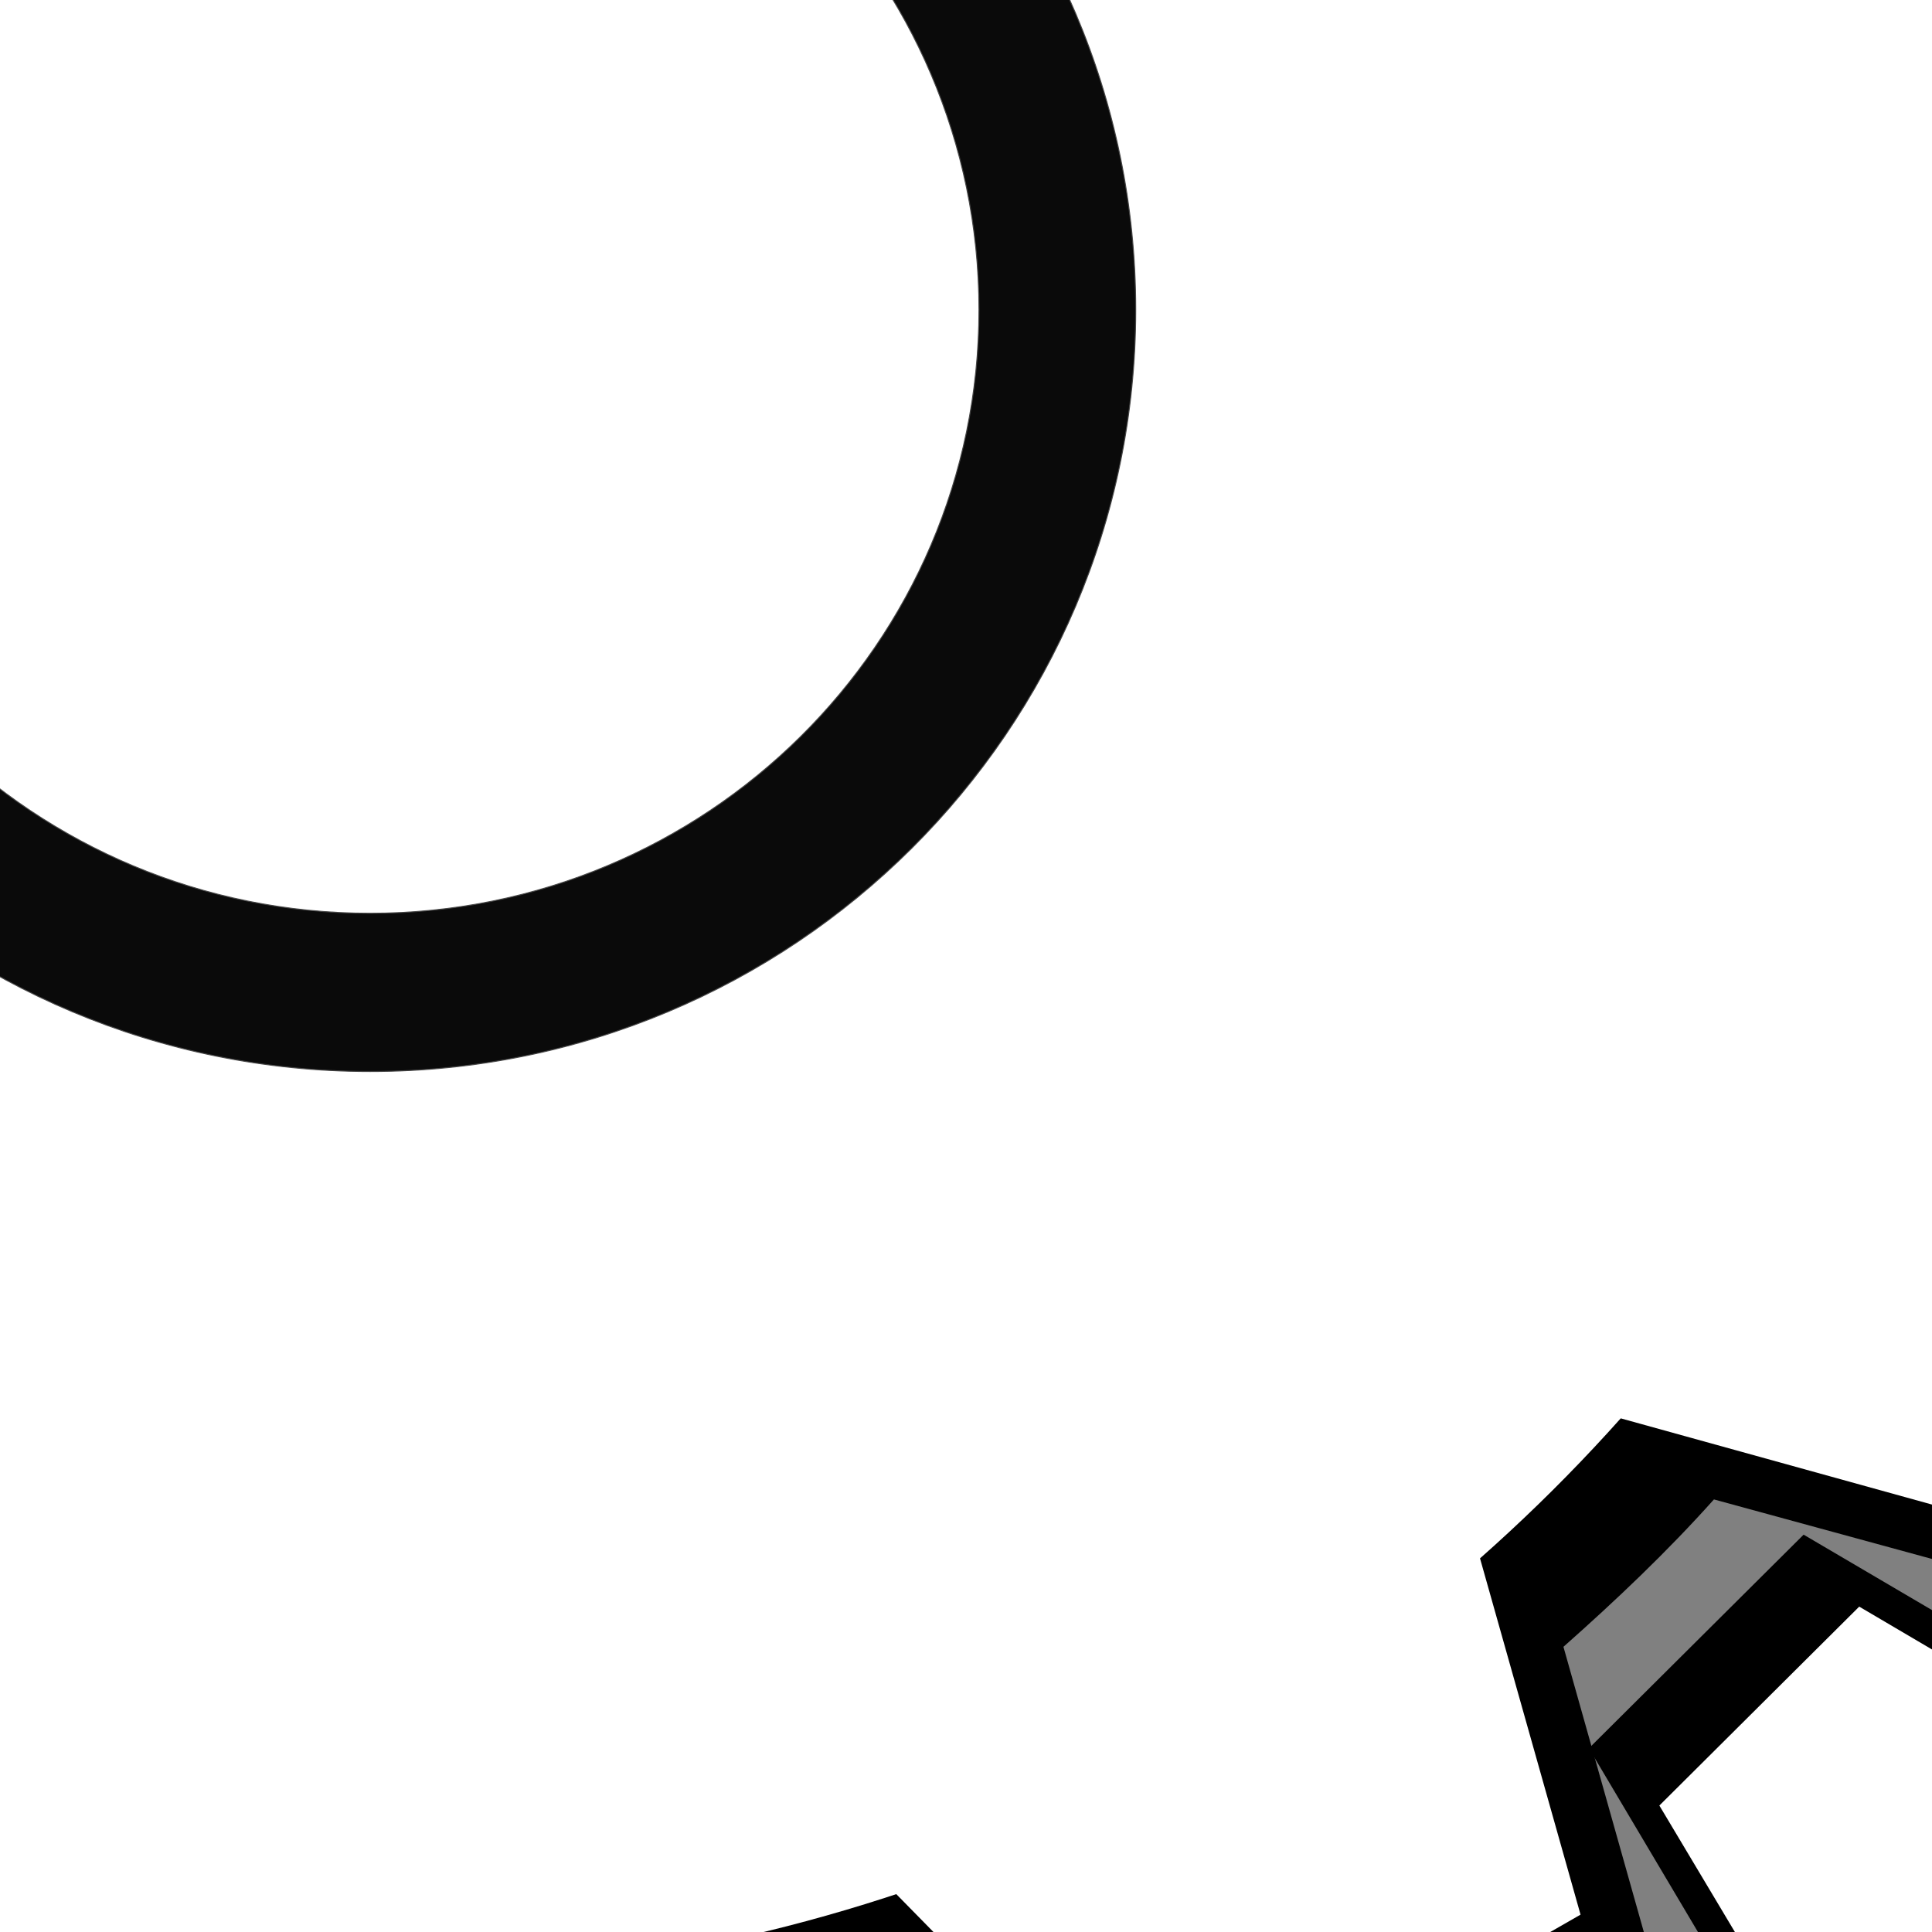
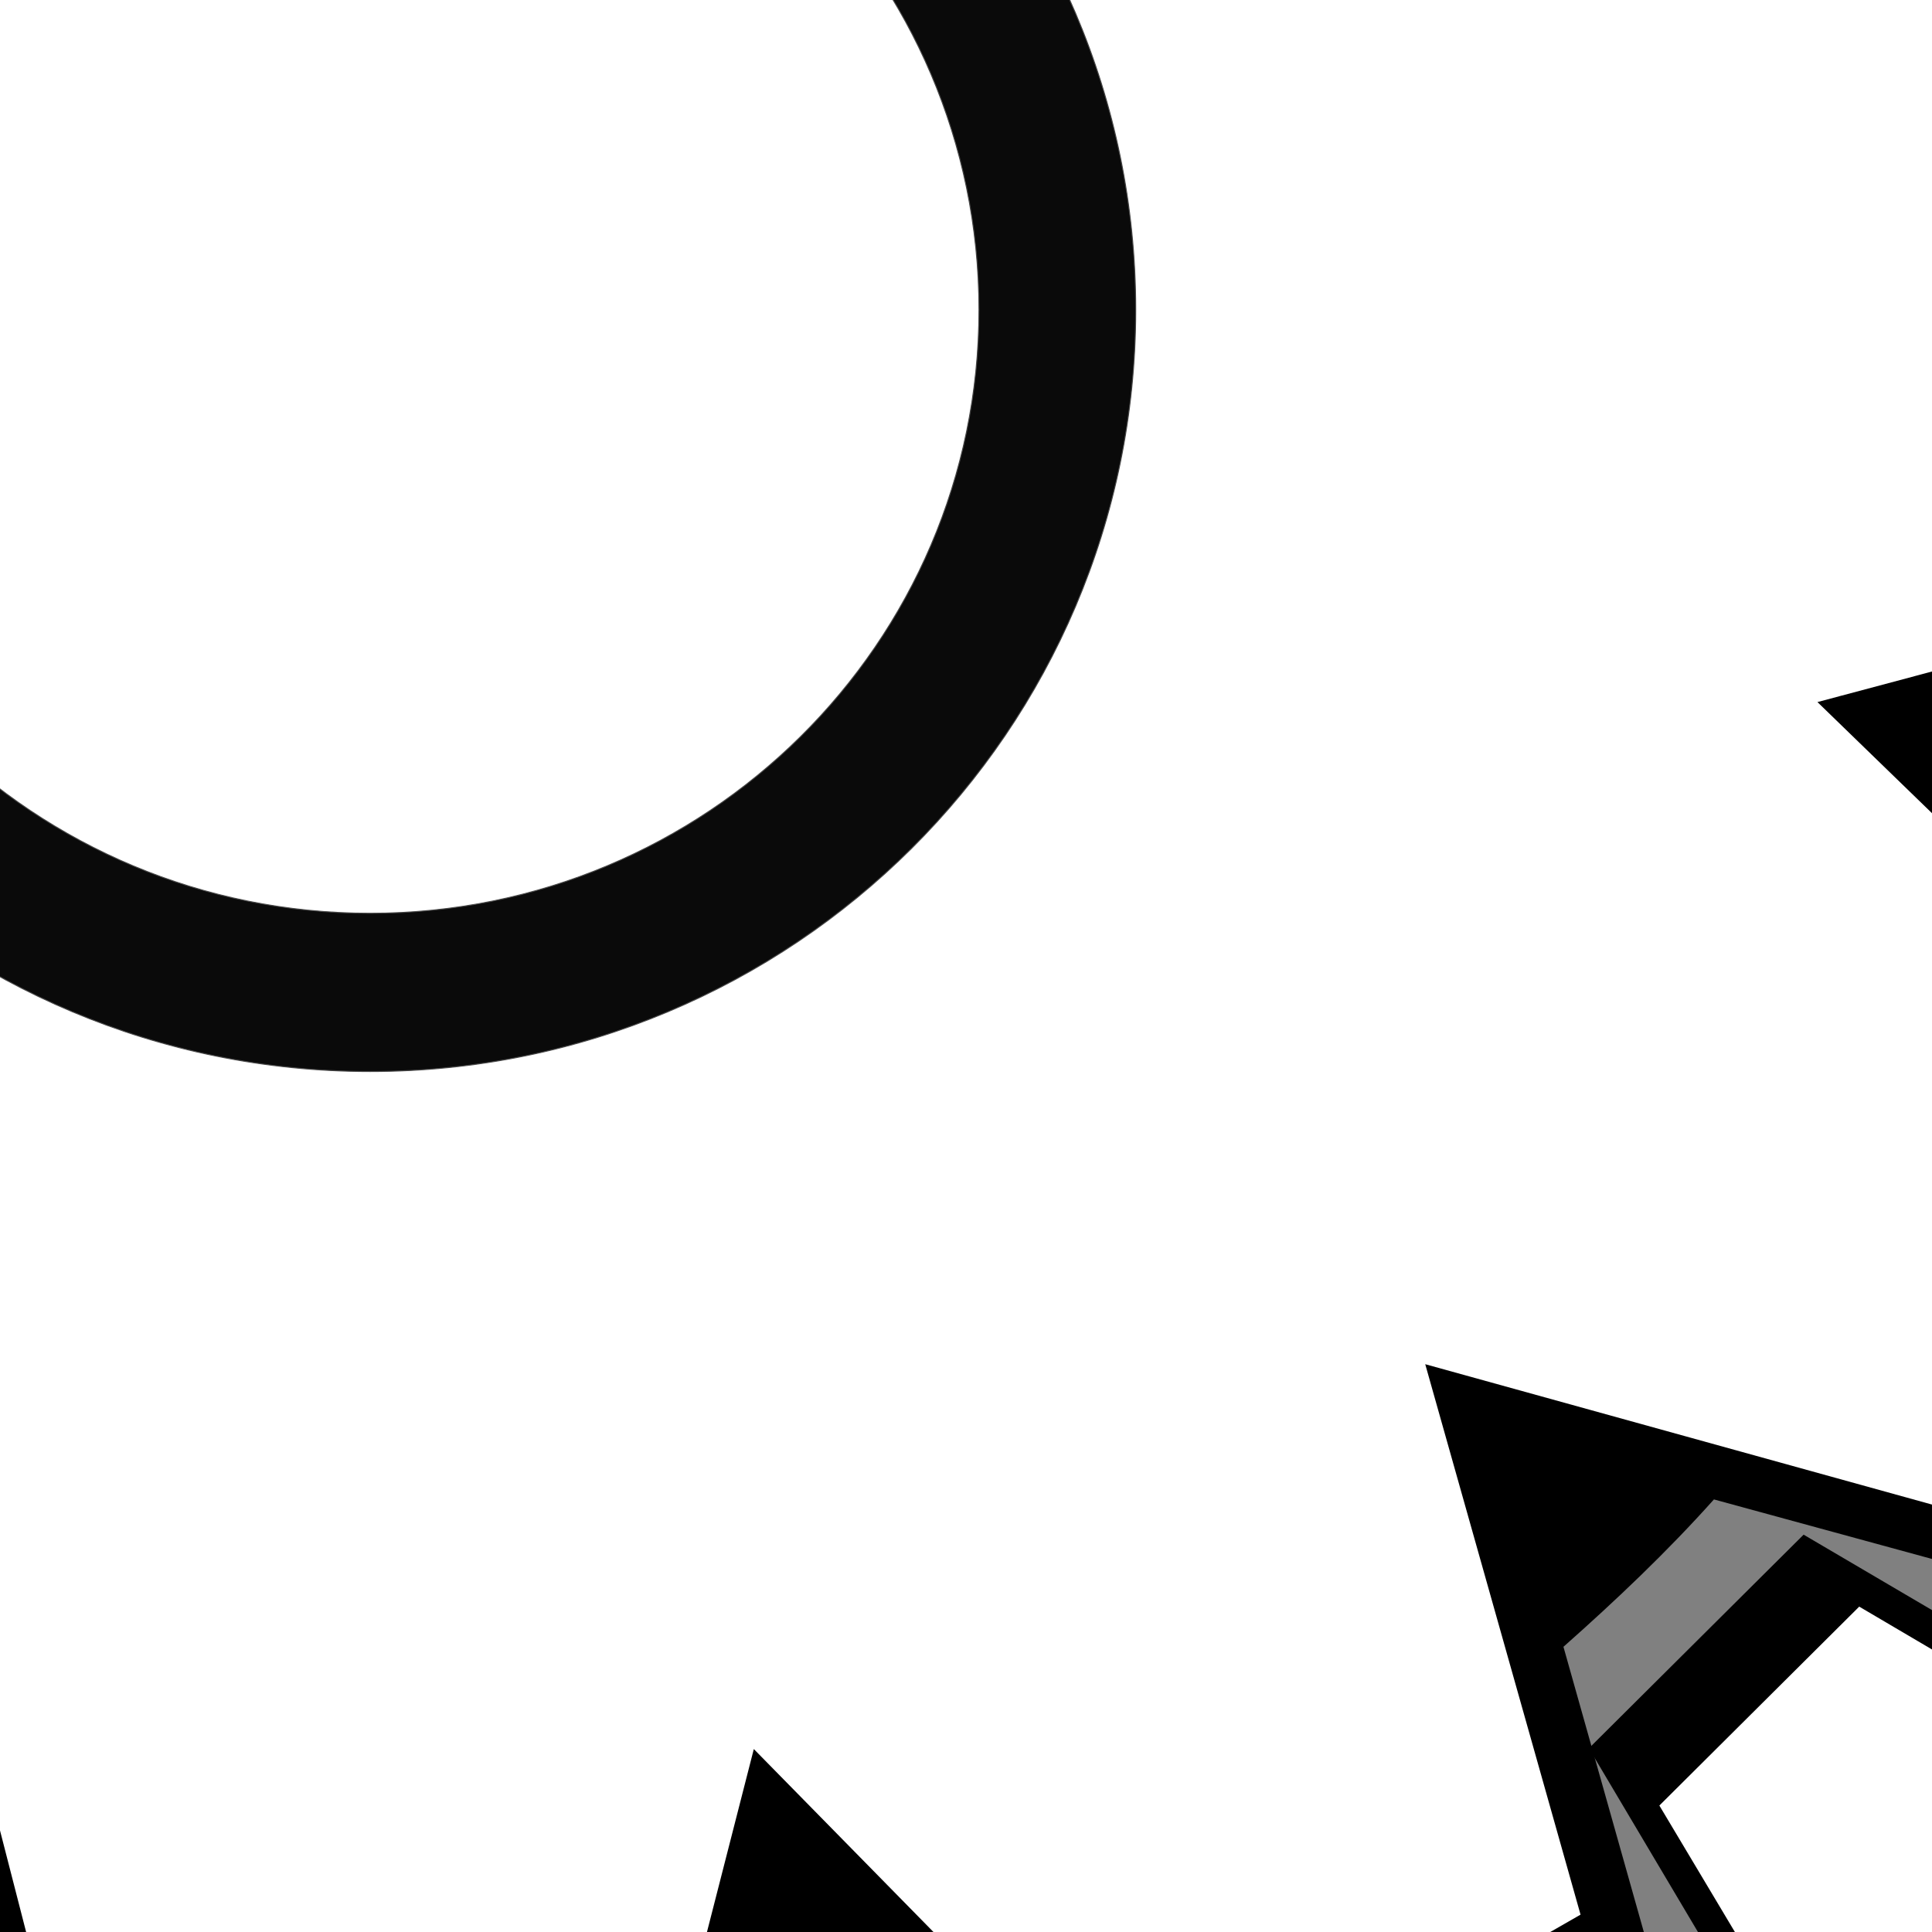
<svg xmlns="http://www.w3.org/2000/svg" xmlns:xlink="http://www.w3.org/1999/xlink" width="400" height="400">
  <rect width="100%" height="100%" fill="#808080" stroke="none" />
  <title>power gears</title>
  <defs>
    <linearGradient id="linearGradient15338">
      <stop stop-color="#ececec" offset="0" id="stop15340" />
      <stop stop-color="#e2e2e2" stop-opacity="0.908" id="stop15342" offset="0.389" />
      <stop stop-color="#b3b3b3" offset="1" id="stop15344" />
    </linearGradient>
    <linearGradient id="linearGradient5942">
      <stop stop-color="#000000" id="stop5944" offset="0" />
      <stop stop-color="#e2e2e2" stop-opacity="0.908" offset="0.389" id="stop5950" />
      <stop stop-color="#000000" id="stop5946" offset="1" />
    </linearGradient>
    <linearGradient id="linearGradient4929">
      <stop stop-color="#0b0b0b" id="stop4931" offset="0" />
      <stop stop-color="#878787" id="stop4933" offset="1" />
    </linearGradient>
    <linearGradient id="linearGradient4700">
      <stop stop-color="#0b0b0b" id="stop4702" offset="0" />
      <stop stop-color="#878787" id="stop4704" offset="1" />
    </linearGradient>
    <linearGradient id="linearGradient7111">
      <stop stop-color="#ffffff" stop-opacity="0.408" id="stop7113" offset="0" />
      <stop stop-color="#ffffff" stop-opacity="0" id="stop7115" offset="1" />
    </linearGradient>
    <linearGradient id="linearGradient4750">
      <stop stop-color="#ffffff" stop-opacity="0.408" id="stop4752" offset="0" />
      <stop stop-color="#ffffff" stop-opacity="0" id="stop4754" offset="1" />
    </linearGradient>
    <linearGradient id="linearGradient4783">
      <stop stop-color="#ffffff" stop-opacity="0.408" id="stop4785" offset="0" />
      <stop stop-color="#ffffff" stop-opacity="0" id="stop4787" offset="1" />
    </linearGradient>
    <linearGradient id="linearGradient4816">
      <stop stop-color="#ffffff" stop-opacity="0.408" id="stop4818" offset="0" />
      <stop stop-color="#ffffff" stop-opacity="0" id="stop4820" offset="1" />
    </linearGradient>
    <linearGradient id="linearGradient5942-1">
      <stop stop-color="#000000" id="stop5944-7" offset="0" />
      <stop stop-color="#e2e2e2" stop-opacity="0.908" offset="0.389" id="stop5950-4" />
      <stop stop-color="#000000" id="stop5946-0" offset="1" />
    </linearGradient>
    <linearGradient id="linearGradient4929-9">
      <stop stop-color="#0b0b0b" id="stop4931-4" offset="0" />
      <stop stop-color="#878787" id="stop4933-8" offset="1" />
    </linearGradient>
    <linearGradient id="linearGradient7111-1">
      <stop stop-color="#ffffff" stop-opacity="0.408" id="stop7113-5" offset="0" />
      <stop stop-color="#ffffff" stop-opacity="0" id="stop7115-2" offset="1" />
    </linearGradient>
    <linearGradient id="linearGradient5497">
      <stop stop-color="#ffffff" stop-opacity="0.408" id="stop5499" offset="0" />
      <stop stop-color="#ffffff" stop-opacity="0" id="stop5501" offset="1" />
    </linearGradient>
    <linearGradient id="linearGradient5530">
      <stop stop-color="#ffffff" stop-opacity="0.408" id="stop5532" offset="0" />
      <stop stop-color="#ffffff" stop-opacity="0" id="stop5534" offset="1" />
    </linearGradient>
    <linearGradient id="linearGradient5563">
      <stop stop-color="#ffffff" stop-opacity="0.408" id="stop5565" offset="0" />
      <stop stop-color="#ffffff" stop-opacity="0" id="stop5567" offset="1" />
    </linearGradient>
    <linearGradient id="linearGradient10523">
      <stop stop-color="#1b1717" stop-opacity="0.204" id="stop10525" offset="0" />
      <stop stop-color="#e6e6e6" stop-opacity="0.724" offset="0.5" id="stop10533" />
      <stop stop-color="#e6e6e6" stop-opacity="0" id="stop10527" offset="1" />
    </linearGradient>
    <linearGradient id="linearGradient3528">
      <stop stop-color="#333333" offset="0" id="stop3530" />
      <stop stop-color="#808080" offset="1" id="stop3532" />
    </linearGradient>
    <linearGradient id="linearGradient5958">
      <stop stop-color="#333333" offset="0" id="stop5960" />
      <stop stop-color="#808080" offset="1" id="stop5962" />
    </linearGradient>
    <linearGradient id="linearGradient5969">
      <stop stop-color="#333333" offset="0" id="stop5971" />
      <stop stop-color="#808080" offset="1" id="stop5973" />
    </linearGradient>
    <linearGradient id="linearGradient3274">
      <stop stop-color="#2d2929" id="stop3276" offset="0" />
      <stop stop-color="#595959" id="stop3278" offset="1" />
    </linearGradient>
    <linearGradient gradientTransform="translate(-10,-35)" gradientUnits="userSpaceOnUse" y2="-650.351" x2="-9.192" y1="-694.192" x1="-10.607" id="linearGradient13584" xlink:href="#linearGradient13578" />
    <linearGradient id="linearGradient13578">
      <stop stop-color="#000000" stop-opacity="0" id="stop13580" offset="0" />
      <stop stop-color="#000000" stop-opacity="0.361" offset="0.5" id="stop13586" />
      <stop stop-color="#000000" stop-opacity="0" id="stop13582" offset="1" />
    </linearGradient>
    <linearGradient id="linearGradient6199">
      <stop stop-color="#000000" id="stop6201" offset="0" />
      <stop stop-color="#999999" id="stop6203" offset="1" />
    </linearGradient>
    <linearGradient id="linearGradient7111-3">
      <stop stop-color="#ffffff" stop-opacity="0.408" id="stop7113-2" offset="0" />
      <stop stop-color="#ffffff" stop-opacity="0" id="stop7115-21" offset="1" />
    </linearGradient>
    <linearGradient id="linearGradient7256">
      <stop stop-color="#112b00" id="stop7258" offset="0" />
      <stop stop-color="#66ff00" id="stop7260" offset="1" />
    </linearGradient>
    <linearGradient id="linearGradient7111-18">
      <stop stop-color="#ffffff" stop-opacity="0.408" offset="0" id="stop7113-9" />
      <stop stop-color="#ffffff" stop-opacity="0" offset="1" id="stop7115-27" />
    </linearGradient>
    <linearGradient id="linearGradient7228">
      <stop stop-color="#dbb10e" offset="0" id="stop7230" />
      <stop stop-color="#f5ff00" offset="1" id="stop7232" />
    </linearGradient>
    <linearGradient id="linearGradient7111-4">
      <stop stop-color="#ffffff" stop-opacity="0.408" offset="0" id="stop7113-1" />
      <stop stop-color="#ffffff" stop-opacity="0" offset="1" id="stop7115-1" />
    </linearGradient>
    <linearGradient id="linearGradient7199">
      <stop stop-color="#550000" id="stop7201" offset="0" />
      <stop stop-color="#ff0000" id="stop7203" offset="1" />
    </linearGradient>
    <linearGradient id="linearGradient7111-42">
      <stop stop-color="#ffffff" stop-opacity="0.408" offset="0" id="stop7113-7" />
      <stop stop-color="#ffffff" stop-opacity="0" offset="1" id="stop7115-7" />
    </linearGradient>
    <linearGradient id="linearGradient7171">
      <stop stop-color="#00112b" offset="0" id="stop7173" />
      <stop stop-color="#0055d4" offset="1" id="stop7175" />
    </linearGradient>
    <linearGradient id="linearGradient7111-6">
      <stop stop-color="#ffffff" stop-opacity="0.408" offset="0" id="stop7113-50" />
      <stop stop-color="#ffffff" stop-opacity="0" offset="1" id="stop7115-28" />
    </linearGradient>
    <linearGradient id="linearGradient7111-61">
      <stop stop-color="#ffffff" stop-opacity="0.408" offset="0" id="stop7113-3" />
      <stop stop-color="#ffffff" stop-opacity="0" offset="1" id="stop7115-8" />
    </linearGradient>
    <linearGradient id="linearGradient7228-3">
      <stop stop-color="#dbb10e" offset="0" id="stop7230-4" />
      <stop stop-color="#f5ff00" offset="1" id="stop7232-4" />
    </linearGradient>
    <linearGradient id="linearGradient7256-6">
      <stop stop-color="#112b00" id="stop7258-3" offset="0" />
      <stop stop-color="#66ff00" id="stop7260-7" offset="1" />
    </linearGradient>
    <linearGradient id="linearGradient7111-8">
      <stop stop-color="#ffffff" stop-opacity="0.408" offset="0" id="stop7113-8" />
      <stop stop-color="#ffffff" stop-opacity="0" offset="1" id="stop7115-29" />
    </linearGradient>
    <linearGradient xlink:href="#linearGradient4156" id="linearGradient3652" gradientUnits="userSpaceOnUse" x1="241.41" y1="287.494" x2="315.474" y2="367.885" />
    <linearGradient id="linearGradient4156">
      <stop stop-color="#ffffff" offset="0" id="stop4158" />
      <stop stop-color="#ffffff" stop-opacity="0" offset="1" id="stop4160" />
    </linearGradient>
    <linearGradient id="linearGradient7256-4">
      <stop stop-color="#112b00" id="stop7258-0" offset="0" />
      <stop stop-color="#66ff00" id="stop7260-76" offset="1" />
    </linearGradient>
    <linearGradient id="linearGradient7111-36">
      <stop stop-color="#ffffff" stop-opacity="0.408" offset="0" id="stop7113-15" />
      <stop stop-color="#ffffff" stop-opacity="0" offset="1" id="stop7115-4" />
    </linearGradient>
    <linearGradient id="linearGradient3780">
      <stop stop-color="#666666" id="stop3782" offset="0" />
      <stop stop-color="#ffffff" id="stop3784" offset="1" />
    </linearGradient>
    <linearGradient id="linearGradient7256-7">
      <stop stop-color="#112b00" id="stop7258-4" offset="0" />
      <stop stop-color="#66ff00" id="stop7260-78" offset="1" />
    </linearGradient>
    <linearGradient id="linearGradient3780-3">
      <stop stop-color="#666666" id="stop3782-6" offset="0" />
      <stop stop-color="#ffffff" id="stop3784-3" offset="1" />
    </linearGradient>
    <linearGradient id="linearGradient7199-5">
      <stop stop-color="#550000" id="stop7201-2" offset="0" />
      <stop stop-color="#ff0000" id="stop7203-8" offset="1" />
    </linearGradient>
  </defs>
  <g>
    <title>Layer 1</title>
    <g id="layer1">
      <g font-size="225.16px" font-style="normal" font-weight="normal" fill="#000000" display="inline" font-family="Eras Bold ITC" id="text11467">
        <g id="g7364">
          <g id="g7357">
            <path fill="#000000" id="path7367" d="m22.351,-378.324l-21.905,79.92c-13.809,2.85 -27.205,6.328 -40.408,10.655l-58.904,-58.608l-93.958,54.249l21.421,79.92c-10.435,9.265 -20.367,19.18 -29.698,29.546l-80.325,-21.312l-54.524,93.482l58.905,58.608c-4.421,13.333 -8.306,27.218 -11.198,41.171c0,0.155 0,0.331 0,0.484l-79.838,20.343l0,108.013l79.838,20.343c2.981,14.573 7.039,28.726 11.685,42.624l-59.392,57.639l54.524,93.483l79.353,-22.281c9.735,10.915 20.202,21.293 31.157,30.999l-21.909,79.436l93.958,54.248l57.93,-59.092c13.821,4.575 27.867,8.673 42.354,11.624l20.933,79.436l108.563,0l20.444,-79.436c14.548,-2.963 28.966,-7.023 42.841,-11.624l57.446,59.092l94.442,-54.248l-22.392,-79.436c10.881,-9.639 21.474,-19.682 31.156,-30.514l79.838,21.796l54.039,-93.483l-58.907,-57.155c4.614,-13.741 8.701,-27.736 11.684,-42.139l79.838,-21.312l0,-108.013l-79.838,-21.312c-2.877,-13.793 -6.824,-27.5 -11.196,-40.687l58.419,-58.608l-54.039,-93.482l-80.813,21.796c-9.345,-10.405 -19.237,-20.248 -29.694,-29.546l21.905,-80.405l-94.442,-54.248l-58.418,58.608c-13.069,-4.29 -26.746,-7.33 -40.408,-10.171l-21.905,-80.405l-108.563,0l0,0.001z" />
            <g fill="#ffffff" transform="matrix(12.512 0 0 12.448 29408.2 6497.22)" id="g7373">
              <path style="vector-effect: non-scaling-stroke; " fill="#ffffff" id="path7375" d="m-2348.386,-549.916l-2.39,9.003l-6.61,-6.604l-7.03,4.054l2.44,9.019l-9.02,-2.415l-4.06,7.01l6.71,6.672l-9.12,2.348l0,8.107l9.2,2.348l-6.79,6.655l4.06,7.01l9.15,-2.584l-2.57,9.189l7.03,4.053l6.64,-6.807l2.36,9.223l8.11,0l2.35,-9.223l6.65,6.807l7.03,-4.053l-2.57,-9.155l9.16,2.55l4.05,-7.01l-6.72,-6.553l9.14,-2.45l0,-8.107l-9.04,-2.399l6.62,-6.621l-4.05,-7.01l-9,2.432l2.41,-9.036l-7.03,-4.054l-6.58,6.621l-2.42,-9.02l-8.11,0z" />
-               <path style="vector-effect: non-scaling-stroke; " fill="#ffffff" id="path7377" d="m-2316.586,-516.776c0,15.322 -12.42,27.742 -27.74,27.742c-15.32,0 -27.74,-12.42 -27.74,-27.742c0,-15.321 12.42,-27.741 27.74,-27.741c15.32,0 27.74,12.42 27.74,27.741z" />
            </g>
            <path opacity="0.96" fill="#000000" stroke="#464646" stroke-width="0.205" stroke-miterlimit="4" stroke-dashoffset="0" id="path7463" d="m76.632,-93.566c-87.564,0 -158.507,70.584 -158.507,157.706c0,87.122 70.942,157.705 158.507,157.705c87.564,0 158.507,-70.584 158.507,-157.705c0,-87.122 -70.943,-157.706 -158.507,-157.706zm0,32.29c69.494,0 126.053,56.274 126.053,125.416c0,69.142 -56.559,124.947 -126.053,124.947c-69.493,0 -126.053,-55.806 -126.053,-124.947c0,-69.142 56.559,-125.416 126.053,-125.416z" />
          </g>
          <g id="g7347">
            <path fill="#000000" id="path7369" d="m502.278,264.563l-15.982,58.638c-21.809,5.145 -41.939,13.871 -60.434,25.344l-52.443,-30.809l-44.451,44.227l30.965,52.178c-11.698,18.668 -20.328,39.069 -25.473,61.124l-58.935,14.907l0,62.614l58.935,14.908c5.12,21.787 13.946,42.147 25.473,60.626l-30.965,52.178l44.451,44.724l52.443,-30.811c18.741,11.615 39.299,19.739 61.434,24.848l14.983,59.135l62.933,0l14.983,-59.135c21.633,-5.033 42.039,-13.089 60.434,-24.35l53.442,30.313l44.452,-44.724l-30.968,-52.178c11.337,-18.192 19.835,-38.227 24.975,-59.632l59.435,-15.901l0,-62.614l-59.435,-15.901c-5.128,-21.525 -13.581,-41.349 -24.975,-59.632l30.968,-52.675l-44.452,-44.227l-52.942,30.312c-18.251,-11.238 -38.472,-19.747 -59.935,-24.846l-15.983,-58.638l-62.933,0z" />
-             <path fill="#ffffff" d="m723.551,521.478a189.807,188.848 0 1 1 -379.613,0a189.807,188.848 0 1 1 379.613,0z" id="path7387" />
+             <path fill="#ffffff" d="m723.551,521.478a189.807,188.848 0 1 1 -379.613,0a189.807,188.848 0 1 1 379.613,0" id="path7387" />
            <g fill="#ffffff" id="g7389" transform="matrix(6.728 0 0 6.694 -9082.73 2257.14)">
              <path style="vector-effect: non-scaling-stroke; " fill="#ffffff" d="m1424.923,-223.715l-9.28,-36.151l9.28,-34.971l8.7,0l9.28,34.676l-9.28,36.446l-8.7,0z" id="path7391" />
              <path style="vector-effect: non-scaling-stroke; " fill="#ffffff" id="path7393" d="m1393.713,-263.626l36.15,-9.28l34.97,9.28l0,8.7l-34.68,9.28l-36.44,-9.28l0,-8.7z" />
              <path style="vector-effect: non-scaling-stroke; " fill="#ffffff" id="path7395" d="m1401.053,-237.207l19,-32.124l31.29,-18.166l6.15,6.152l-17.96,31.081l-32.33,19.209l-6.15,-6.152z" />
              <path style="vector-effect: non-scaling-stroke; " fill="#ffffff" d="m1407.203,-287.497l32.12,19l18.17,31.29l-6.15,6.152l-31.08,-17.957l-19.21,-32.333l6.15,-6.152z" id="path7397" />
            </g>
-             <path opacity="0.96" fill="#000000" stroke="#464646" stroke-width="0.123" stroke-miterlimit="4" stroke-dashoffset="0" id="path7465" d="m533.744,427.182c-52.379,0 -95.009,42.416 -95.009,94.53c0,52.115 42.631,94.062 95.009,94.062c52.38,0 95.011,-41.948 95.011,-94.062c0,-52.114 -42.631,-94.53 -95.011,-94.53zm0,16.847c43.101,0 78.078,34.8 78.078,77.682c0,42.883 -34.978,77.683 -78.078,77.683c-43.1,0 -78.077,-34.8 -78.077,-77.683c0,-42.882 34.978,-77.682 78.077,-77.682z" />
          </g>
        </g>
      </g>
    </g>
  </g>
</svg>